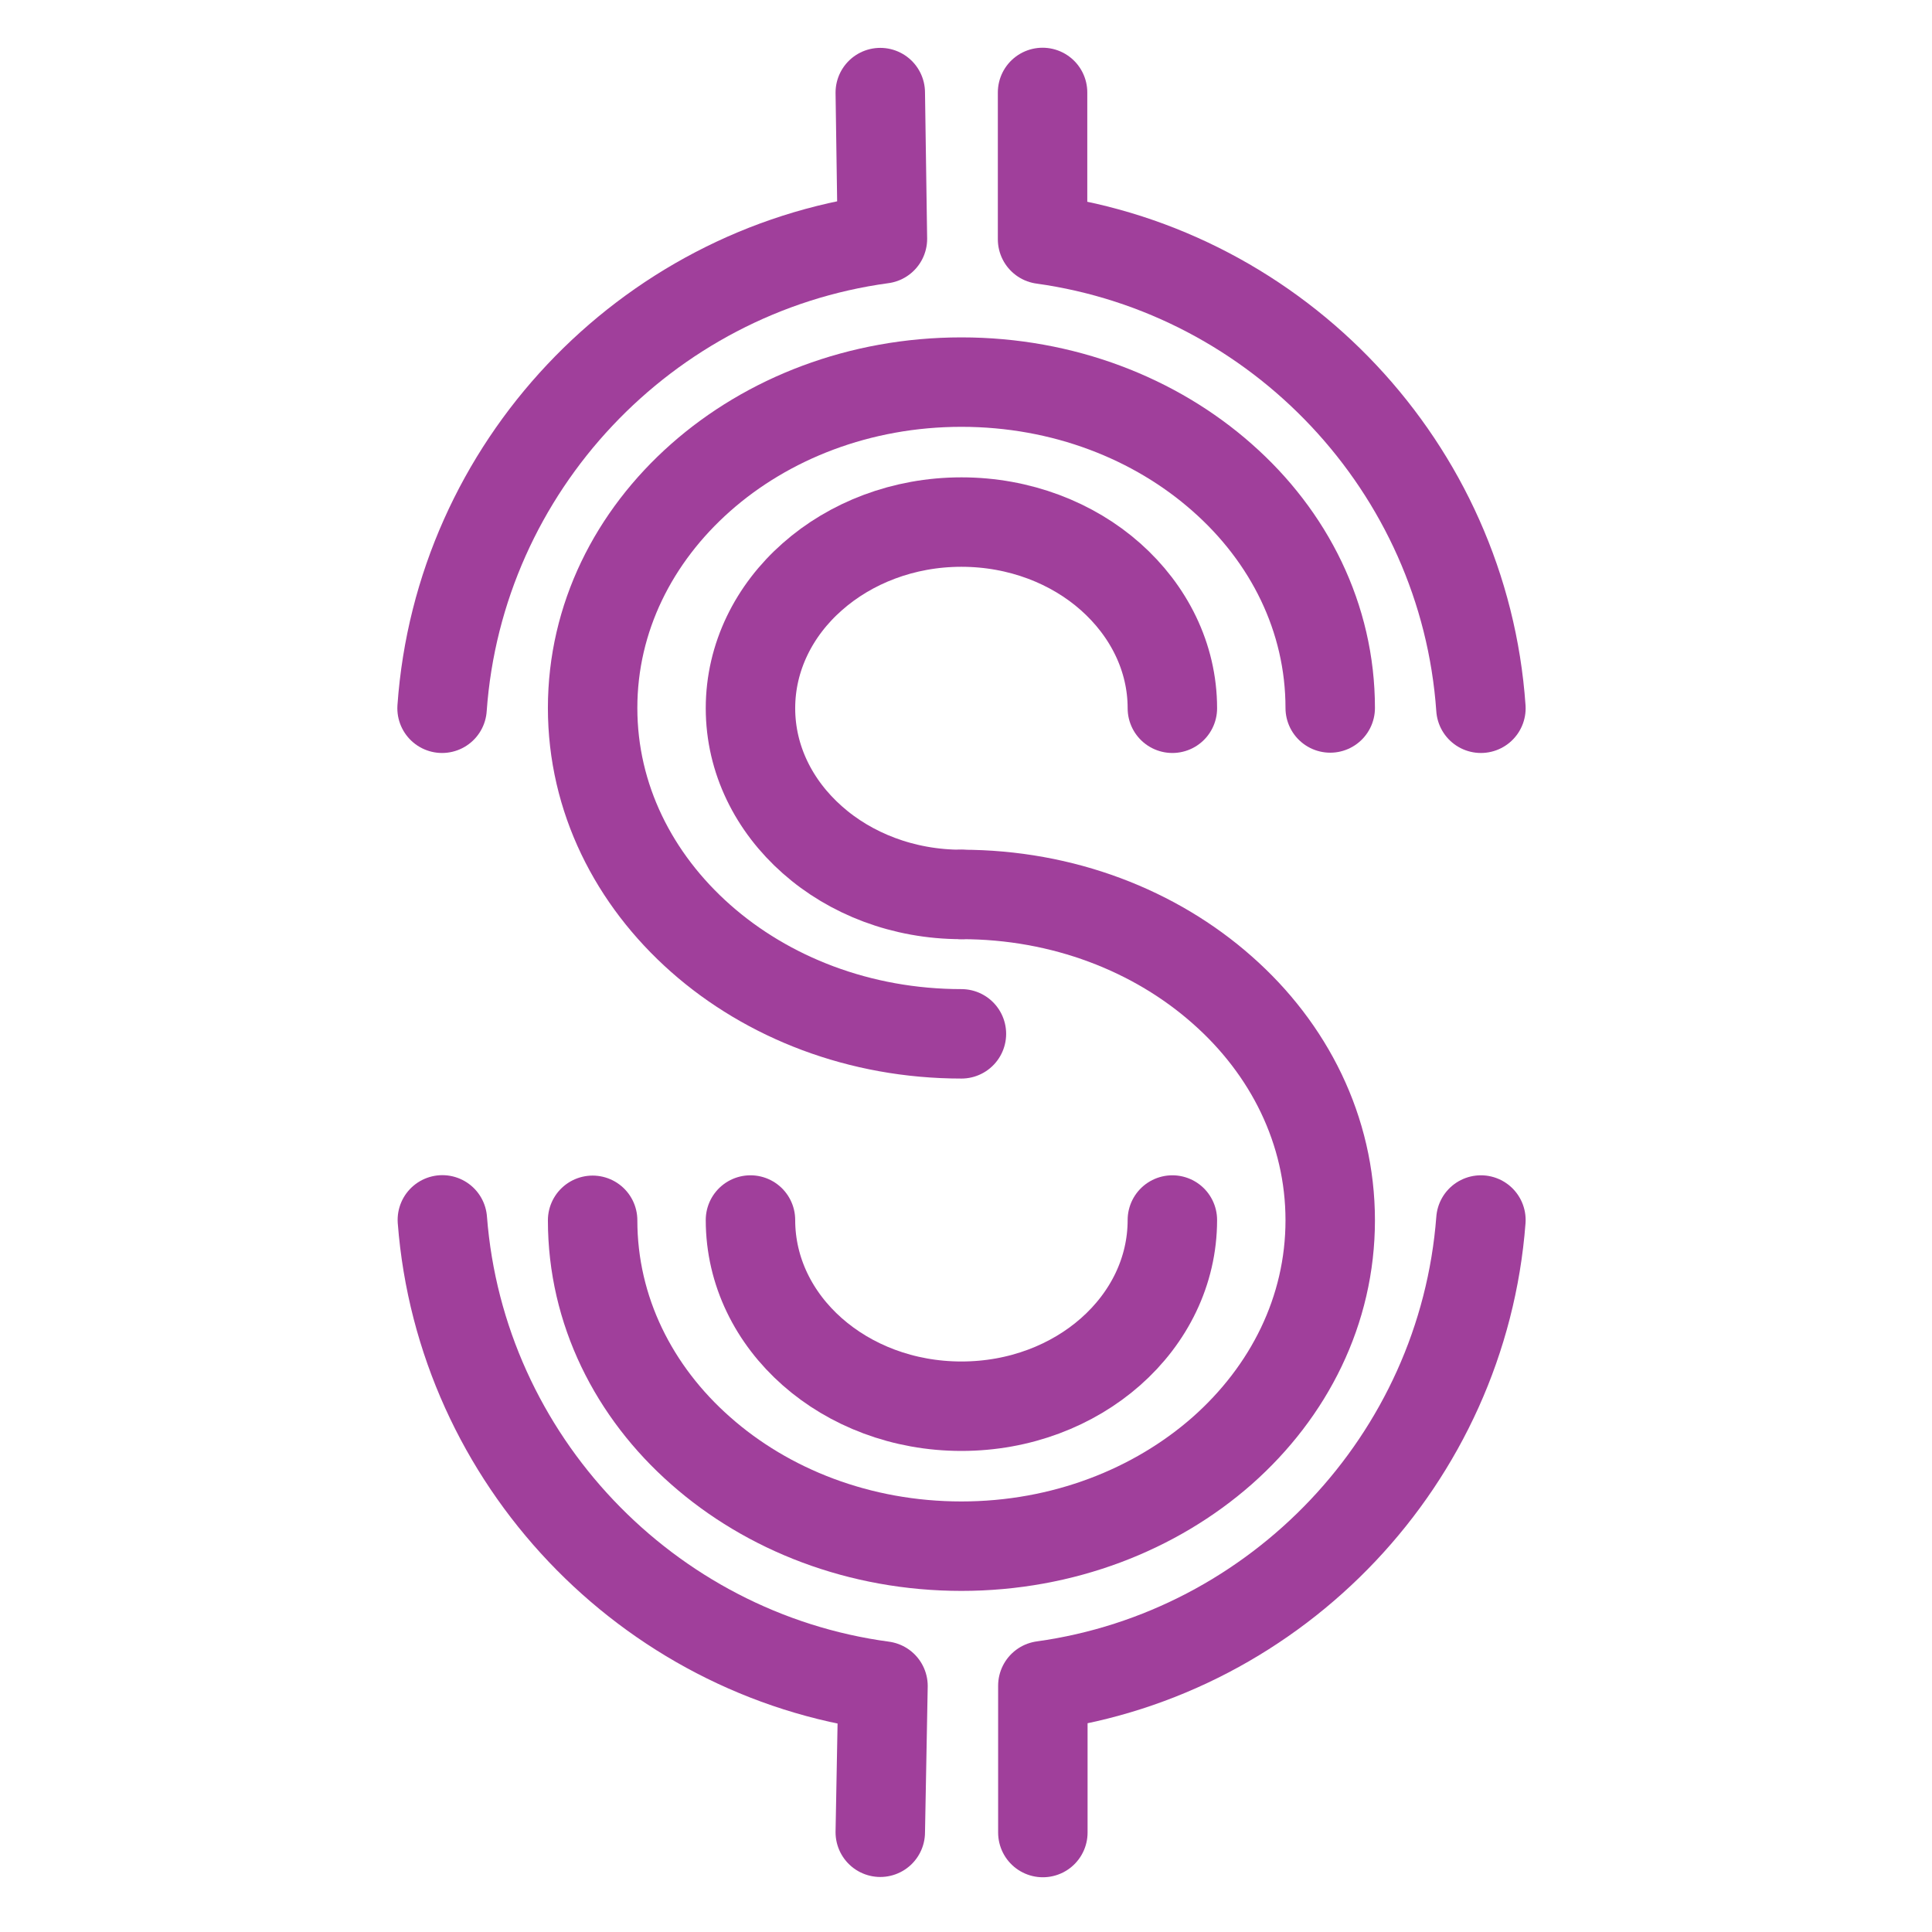
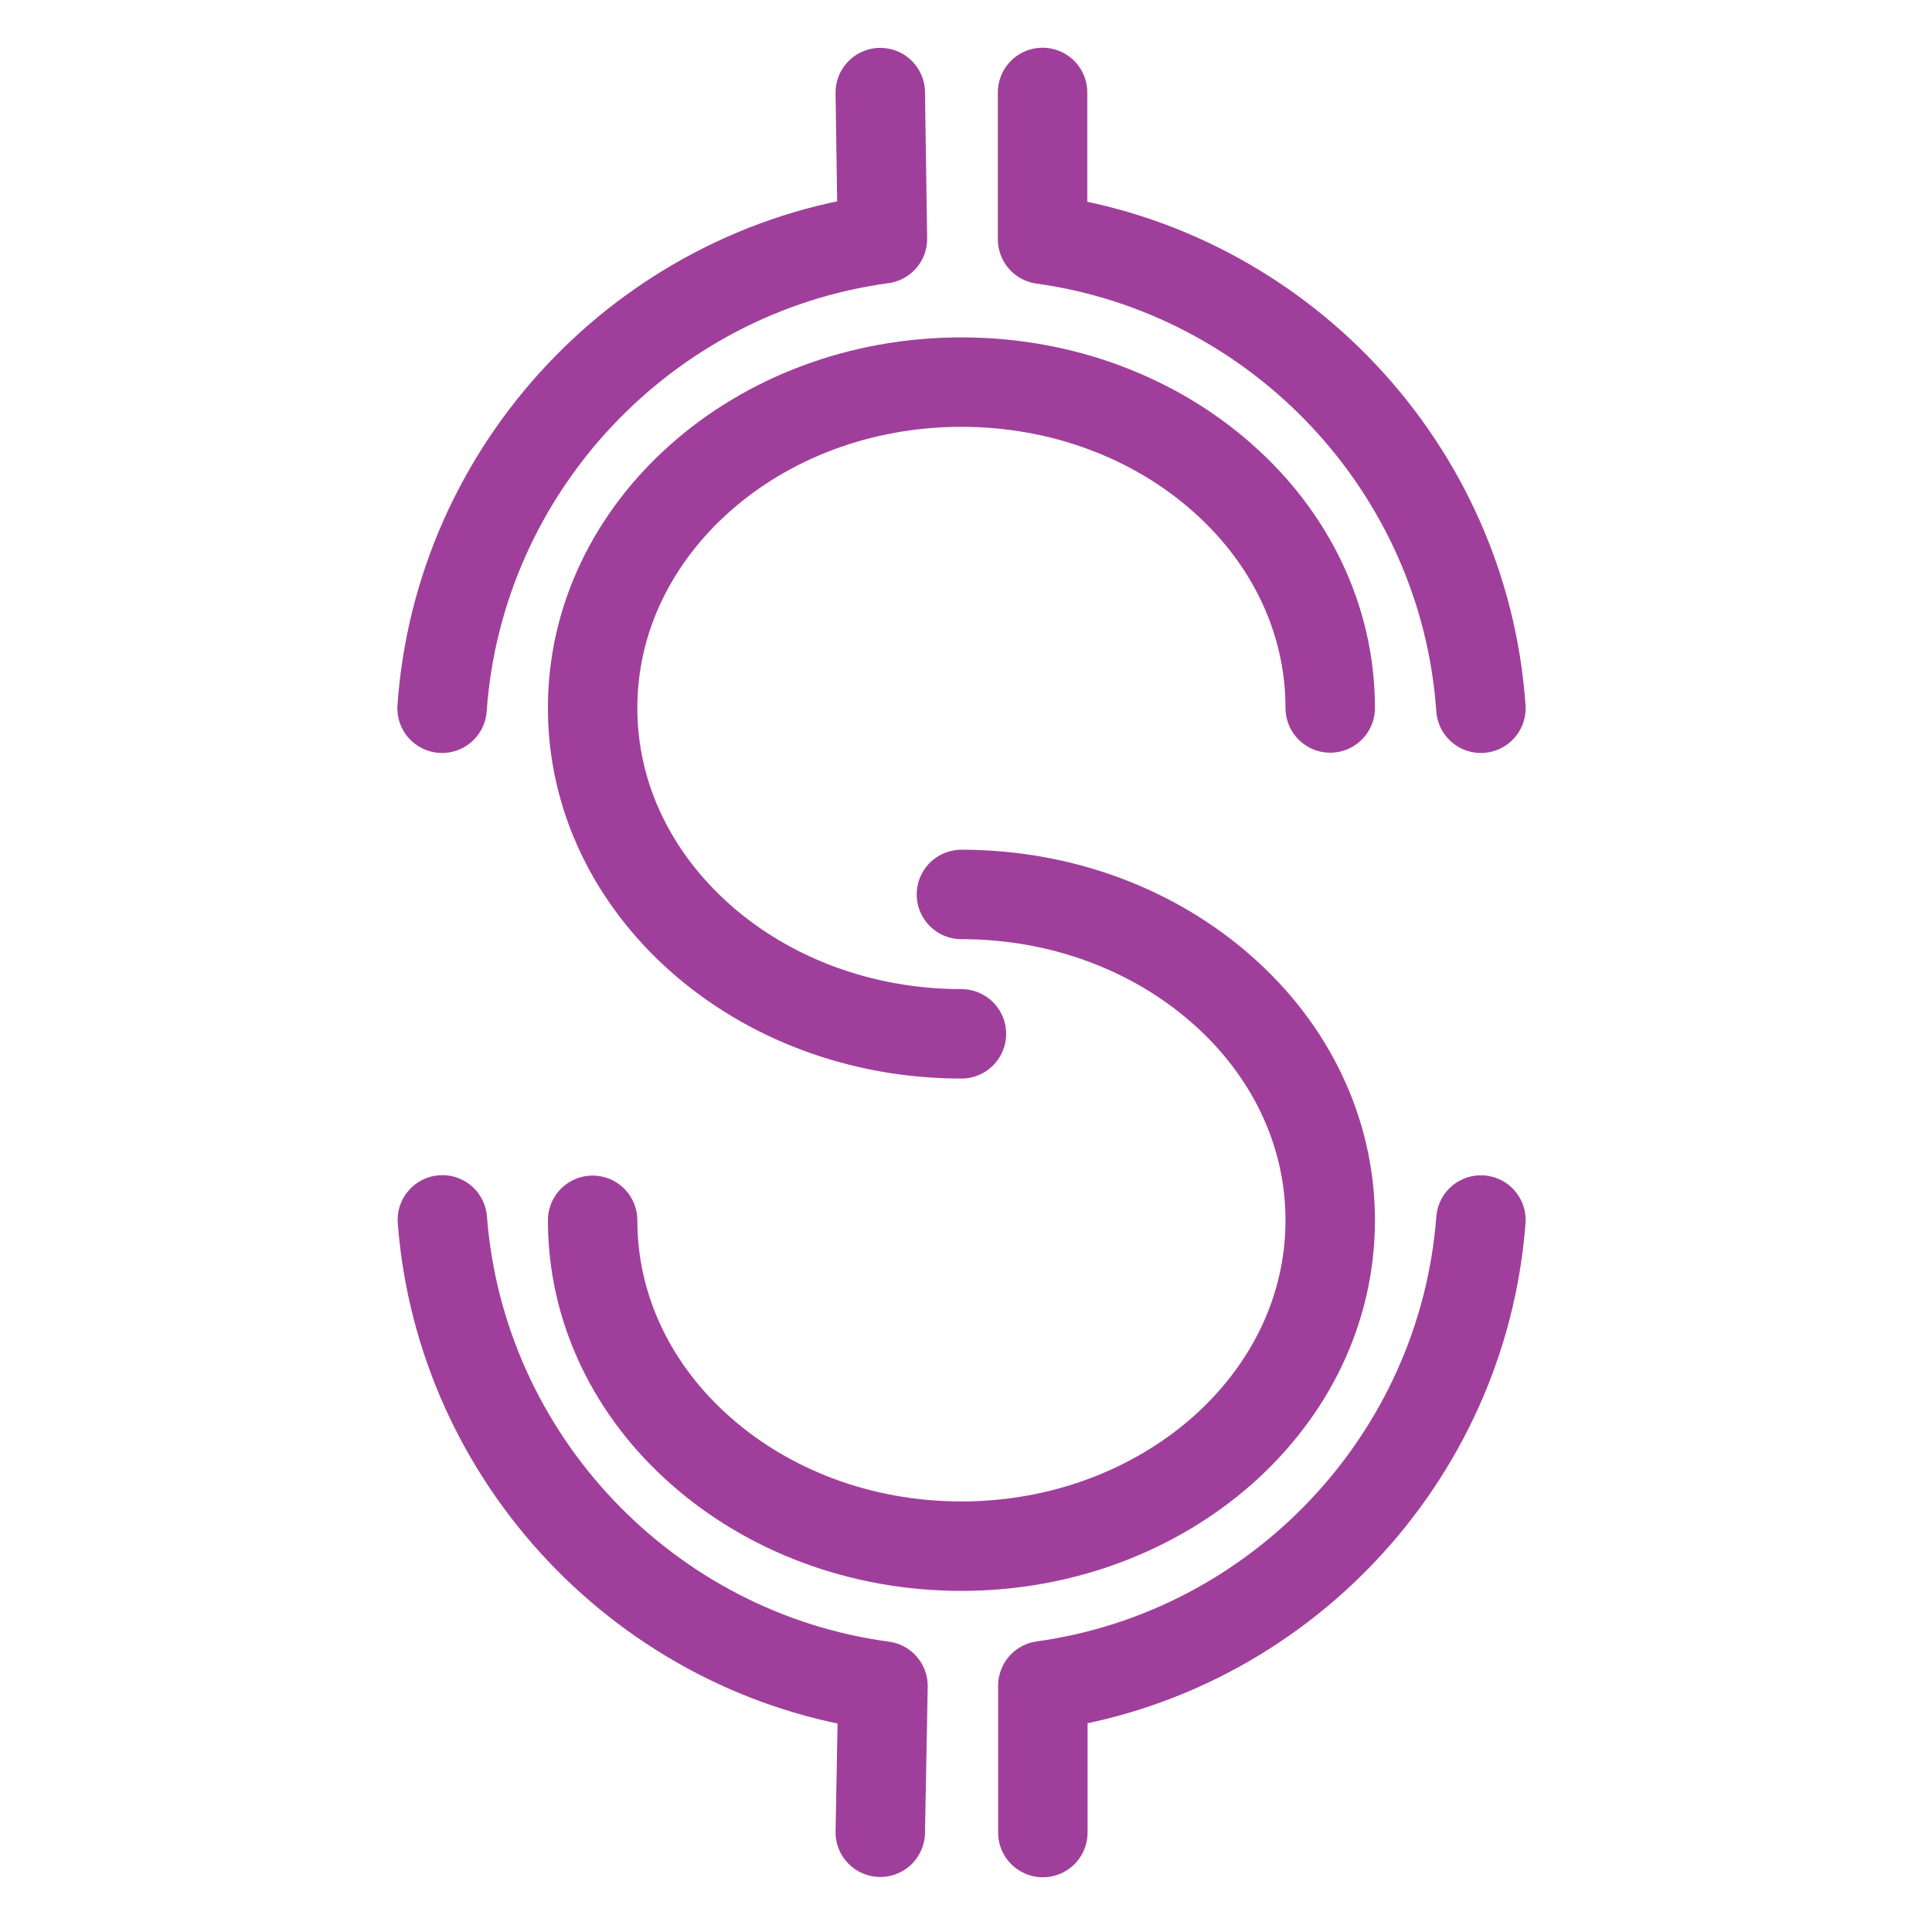
<svg xmlns="http://www.w3.org/2000/svg" id="Layer_1" data-name="Layer 1" viewBox="0 0 135 135">
  <defs>
    <style>
      .cls-1 {
        fill: none;
        stroke: #a03f9b;
        stroke-linecap: round;
        stroke-linejoin: round;
        stroke-width: 6.25px;
      }
    </style>
  </defs>
  <path class="cls-1" d="m30.89,49.49c1.19-16.85,14.22-30.56,30.77-32.8l-.15-10.22" />
  <path class="cls-1" d="m61.51,128.03l.19-10.22c-16.49-2.21-29.5-15.82-30.79-32.57" />
  <path class="cls-1" d="m103.48,85.25c-1.27,16.7-14.2,30.27-30.61,32.54v10.26" />
  <path class="cls-1" d="m72.85,6.46v10.26c16.49,2.29,29.46,15.97,30.63,32.77" />
  <path class="cls-1" d="m67.18,72.24c-7.11,0-13.55-2.54-18.22-6.67s-7.55-9.8-7.55-16.1,2.88-11.97,7.55-16.1,11.11-6.67,18.22-6.67,13.55,2.54,18.22,6.67c4.67,4.11,7.55,9.8,7.55,16.1" />
-   <path class="cls-1" d="m67.18,62.5c-4.07,0-7.76-1.46-10.42-3.82-2.67-2.36-4.32-5.61-4.32-9.19s1.65-6.84,4.32-9.19c2.67-2.36,6.36-3.82,10.42-3.82s7.76,1.46,10.42,3.82,4.32,5.61,4.32,9.19" />
  <path class="cls-1" d="m67.18,62.5c7.11,0,13.55,2.54,18.22,6.67,4.67,4.11,7.55,9.8,7.55,16.1s-2.88,11.97-7.55,16.1c-4.67,4.11-11.11,6.67-18.22,6.67s-13.55-2.54-18.22-6.67c-4.67-4.11-7.55-9.8-7.55-16.1" />
-   <path class="cls-1" d="m81.92,85.25c0,7.19-6.59,13.01-14.74,13.01s-14.74-5.82-14.74-13.01" />
</svg>